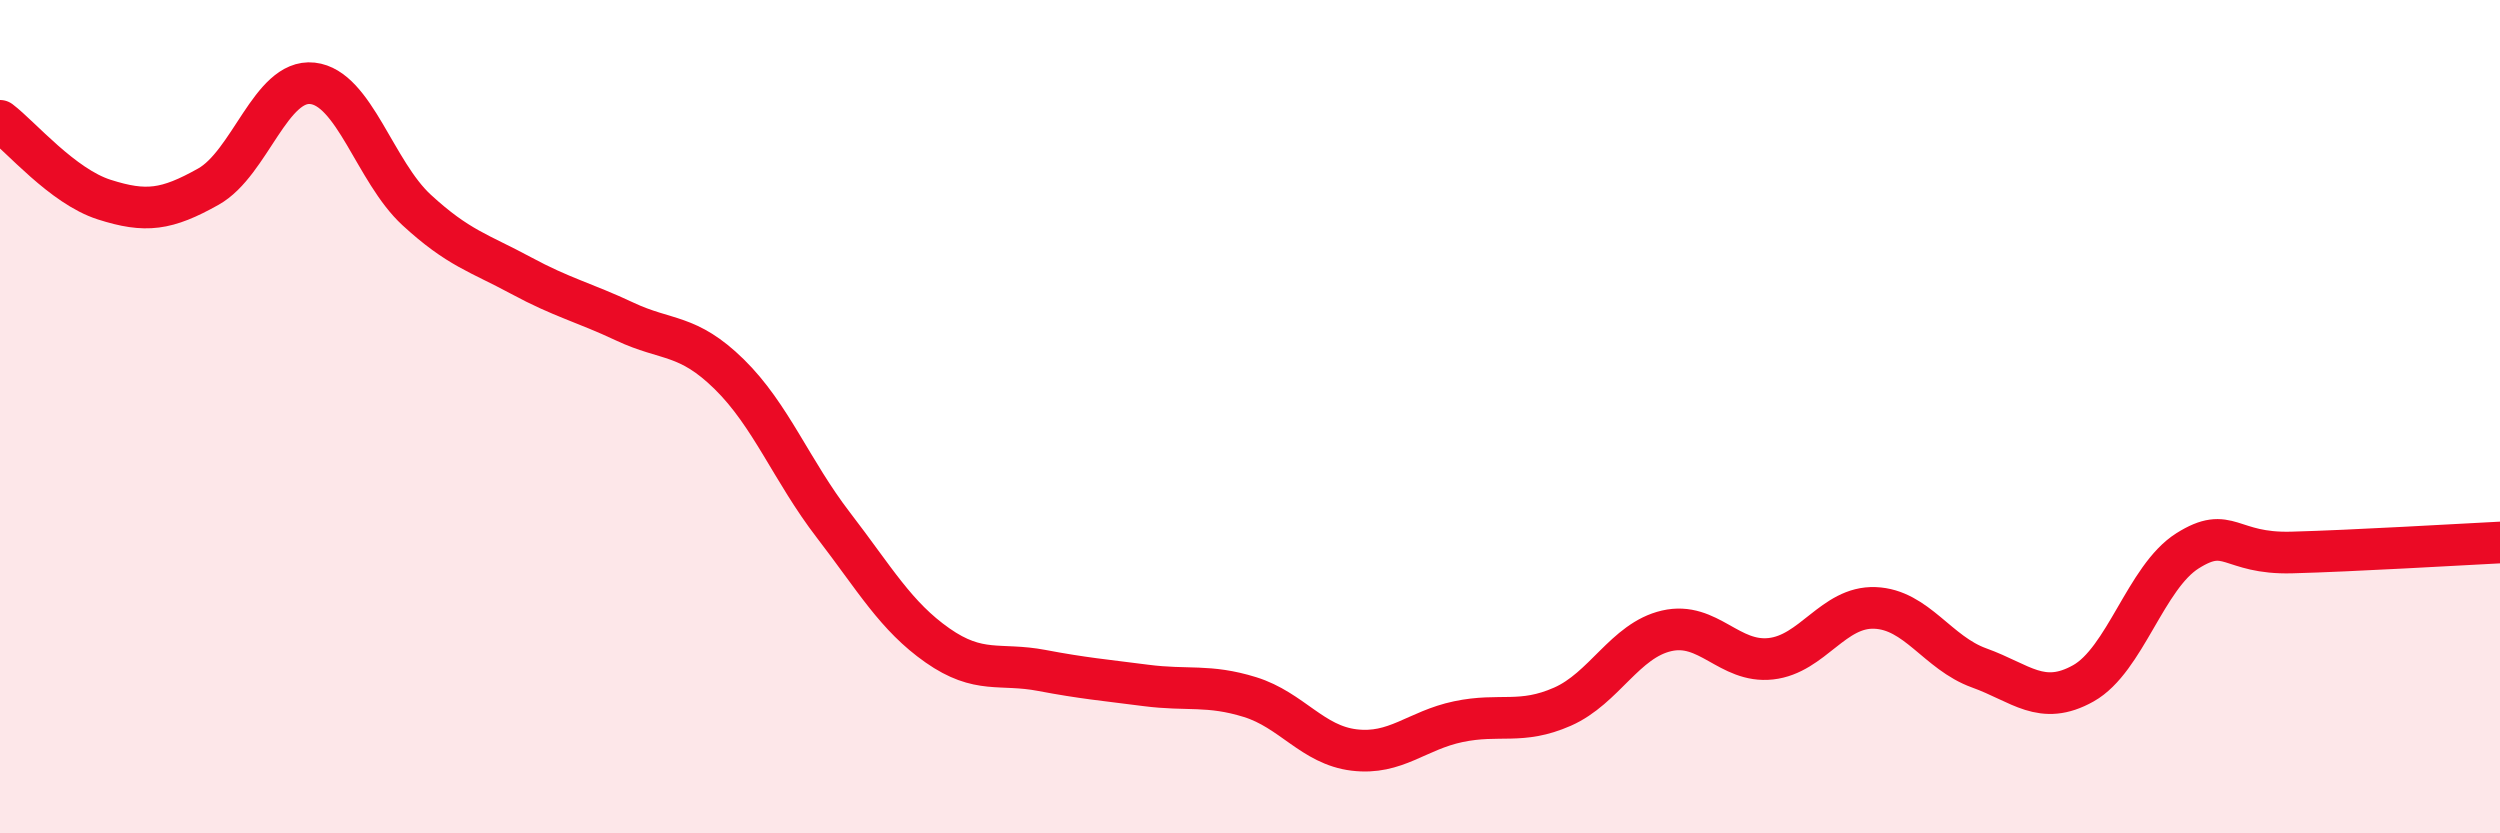
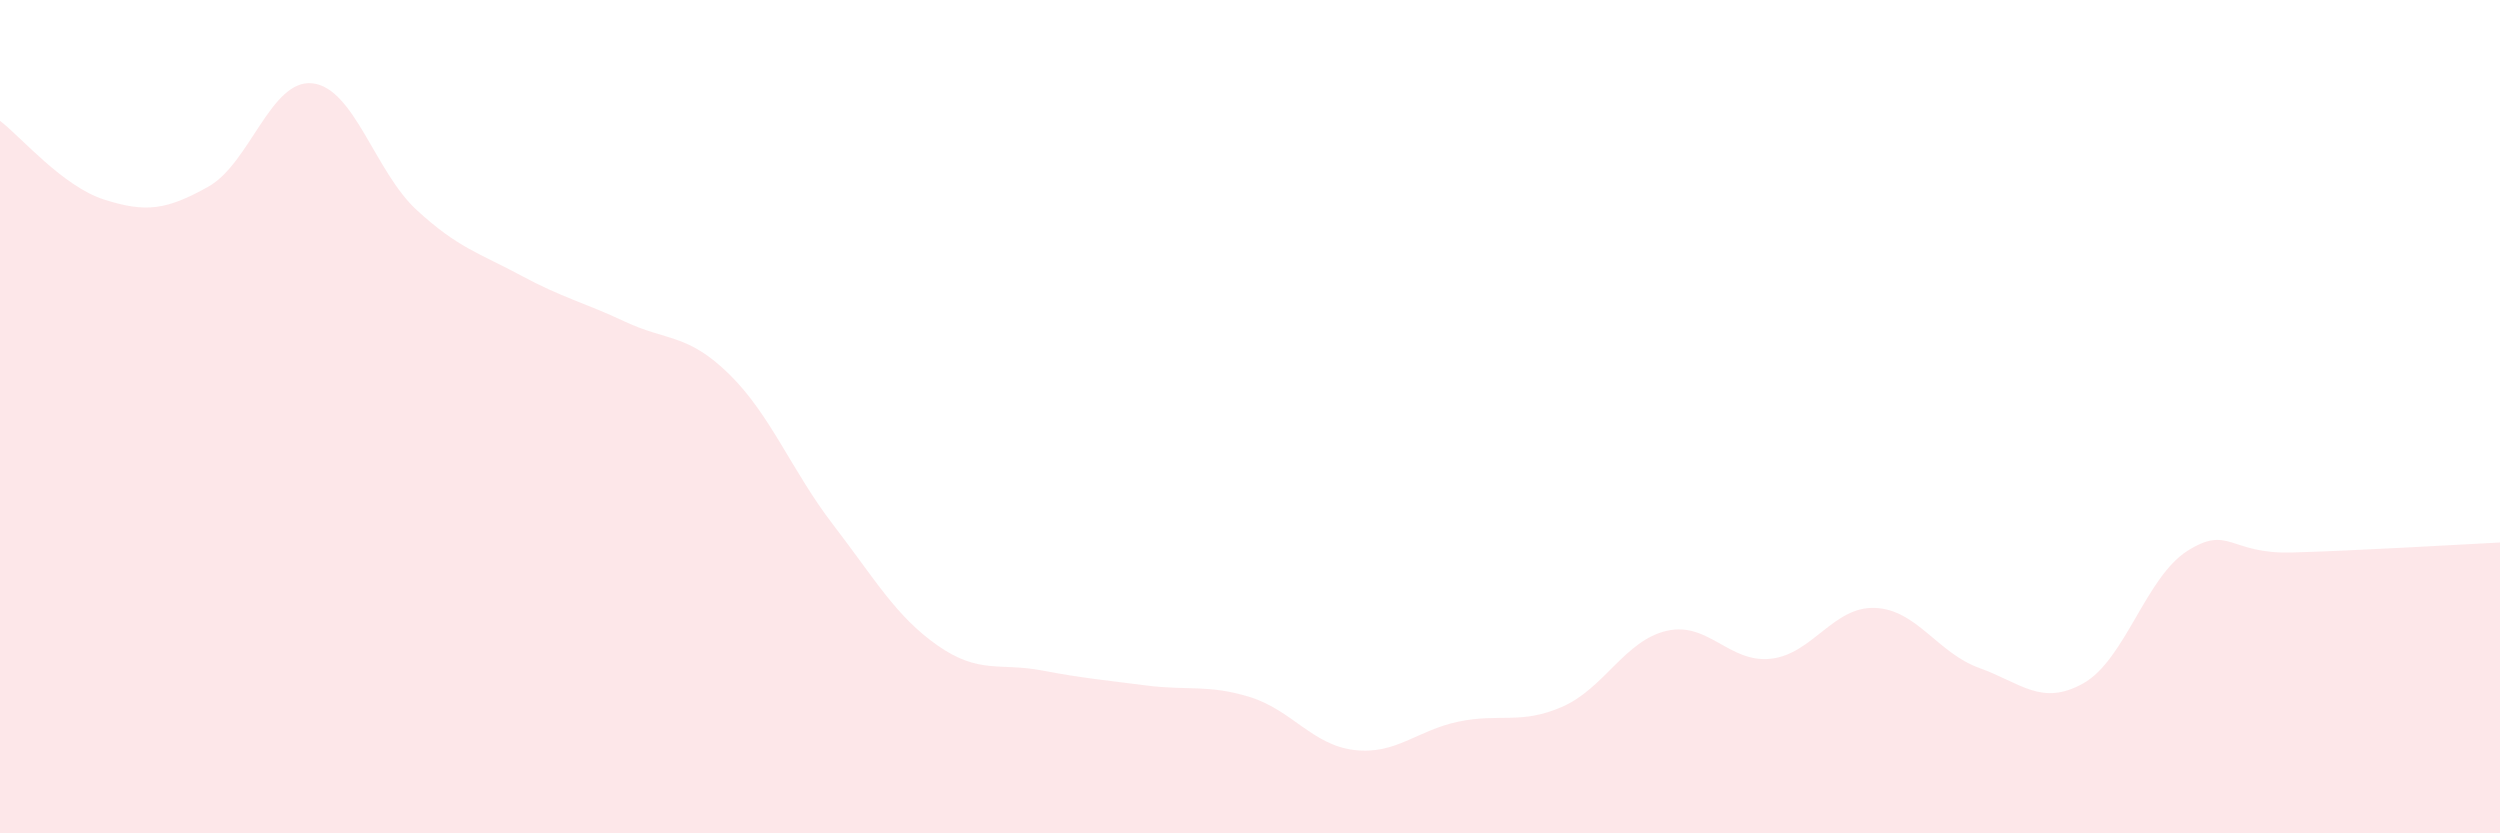
<svg xmlns="http://www.w3.org/2000/svg" width="60" height="20" viewBox="0 0 60 20">
  <path d="M 0,2.9 C 0.5,3.28 1.5,4.47 2.5,4.79 C 3.5,5.11 4,5.04 5,4.48 C 6,3.92 6.5,1.89 7.5,2 C 8.5,2.11 9,4.12 10,5.04 C 11,5.96 11.5,6.07 12.5,6.61 C 13.5,7.15 14,7.25 15,7.72 C 16,8.19 16.5,8 17.5,8.98 C 18.5,9.96 19,11.3 20,12.6 C 21,13.9 21.5,14.79 22.5,15.49 C 23.5,16.19 24,15.9 25,16.09 C 26,16.28 26.5,16.32 27.5,16.45 C 28.5,16.58 29,16.42 30,16.73 C 31,17.04 31.5,17.88 32.5,18 C 33.5,18.12 34,17.53 35,17.32 C 36,17.11 36.5,17.4 37.5,16.96 C 38.5,16.52 39,15.37 40,15.14 C 41,14.91 41.5,15.92 42.5,15.81 C 43.5,15.7 44,14.55 45,14.59 C 46,14.63 46.5,15.67 47.5,16.03 C 48.5,16.39 49,16.96 50,16.4 C 51,15.84 51.5,13.85 52.5,13.22 C 53.5,12.59 53.5,13.3 55,13.26 C 56.5,13.22 59,13.07 60,13.02L60 20L0 20Z" fill="#EB0A25" opacity="0.1" stroke-linecap="round" stroke-linejoin="round" />
-   <path d="M 0,2.9 C 0.5,3.28 1.5,4.47 2.5,4.79 C 3.5,5.11 4,5.04 5,4.48 C 6,3.92 6.5,1.89 7.5,2 C 8.5,2.11 9,4.12 10,5.04 C 11,5.96 11.5,6.07 12.5,6.61 C 13.5,7.15 14,7.25 15,7.72 C 16,8.19 16.5,8 17.5,8.98 C 18.5,9.96 19,11.3 20,12.6 C 21,13.9 21.5,14.79 22.5,15.49 C 23.5,16.19 24,15.9 25,16.09 C 26,16.28 26.5,16.32 27.5,16.45 C 28.5,16.58 29,16.42 30,16.73 C 31,17.04 31.5,17.88 32.5,18 C 33.5,18.12 34,17.53 35,17.32 C 36,17.11 36.5,17.4 37.5,16.96 C 38.5,16.52 39,15.37 40,15.14 C 41,14.91 41.5,15.92 42.5,15.81 C 43.5,15.7 44,14.55 45,14.59 C 46,14.63 46.5,15.67 47.5,16.03 C 48.5,16.39 49,16.96 50,16.4 C 51,15.84 51.5,13.85 52.5,13.22 C 53.5,12.59 53.5,13.3 55,13.26 C 56.5,13.22 59,13.07 60,13.02" stroke="#EB0A25" stroke-width="1" fill="none" stroke-linecap="round" stroke-linejoin="round" />
</svg>